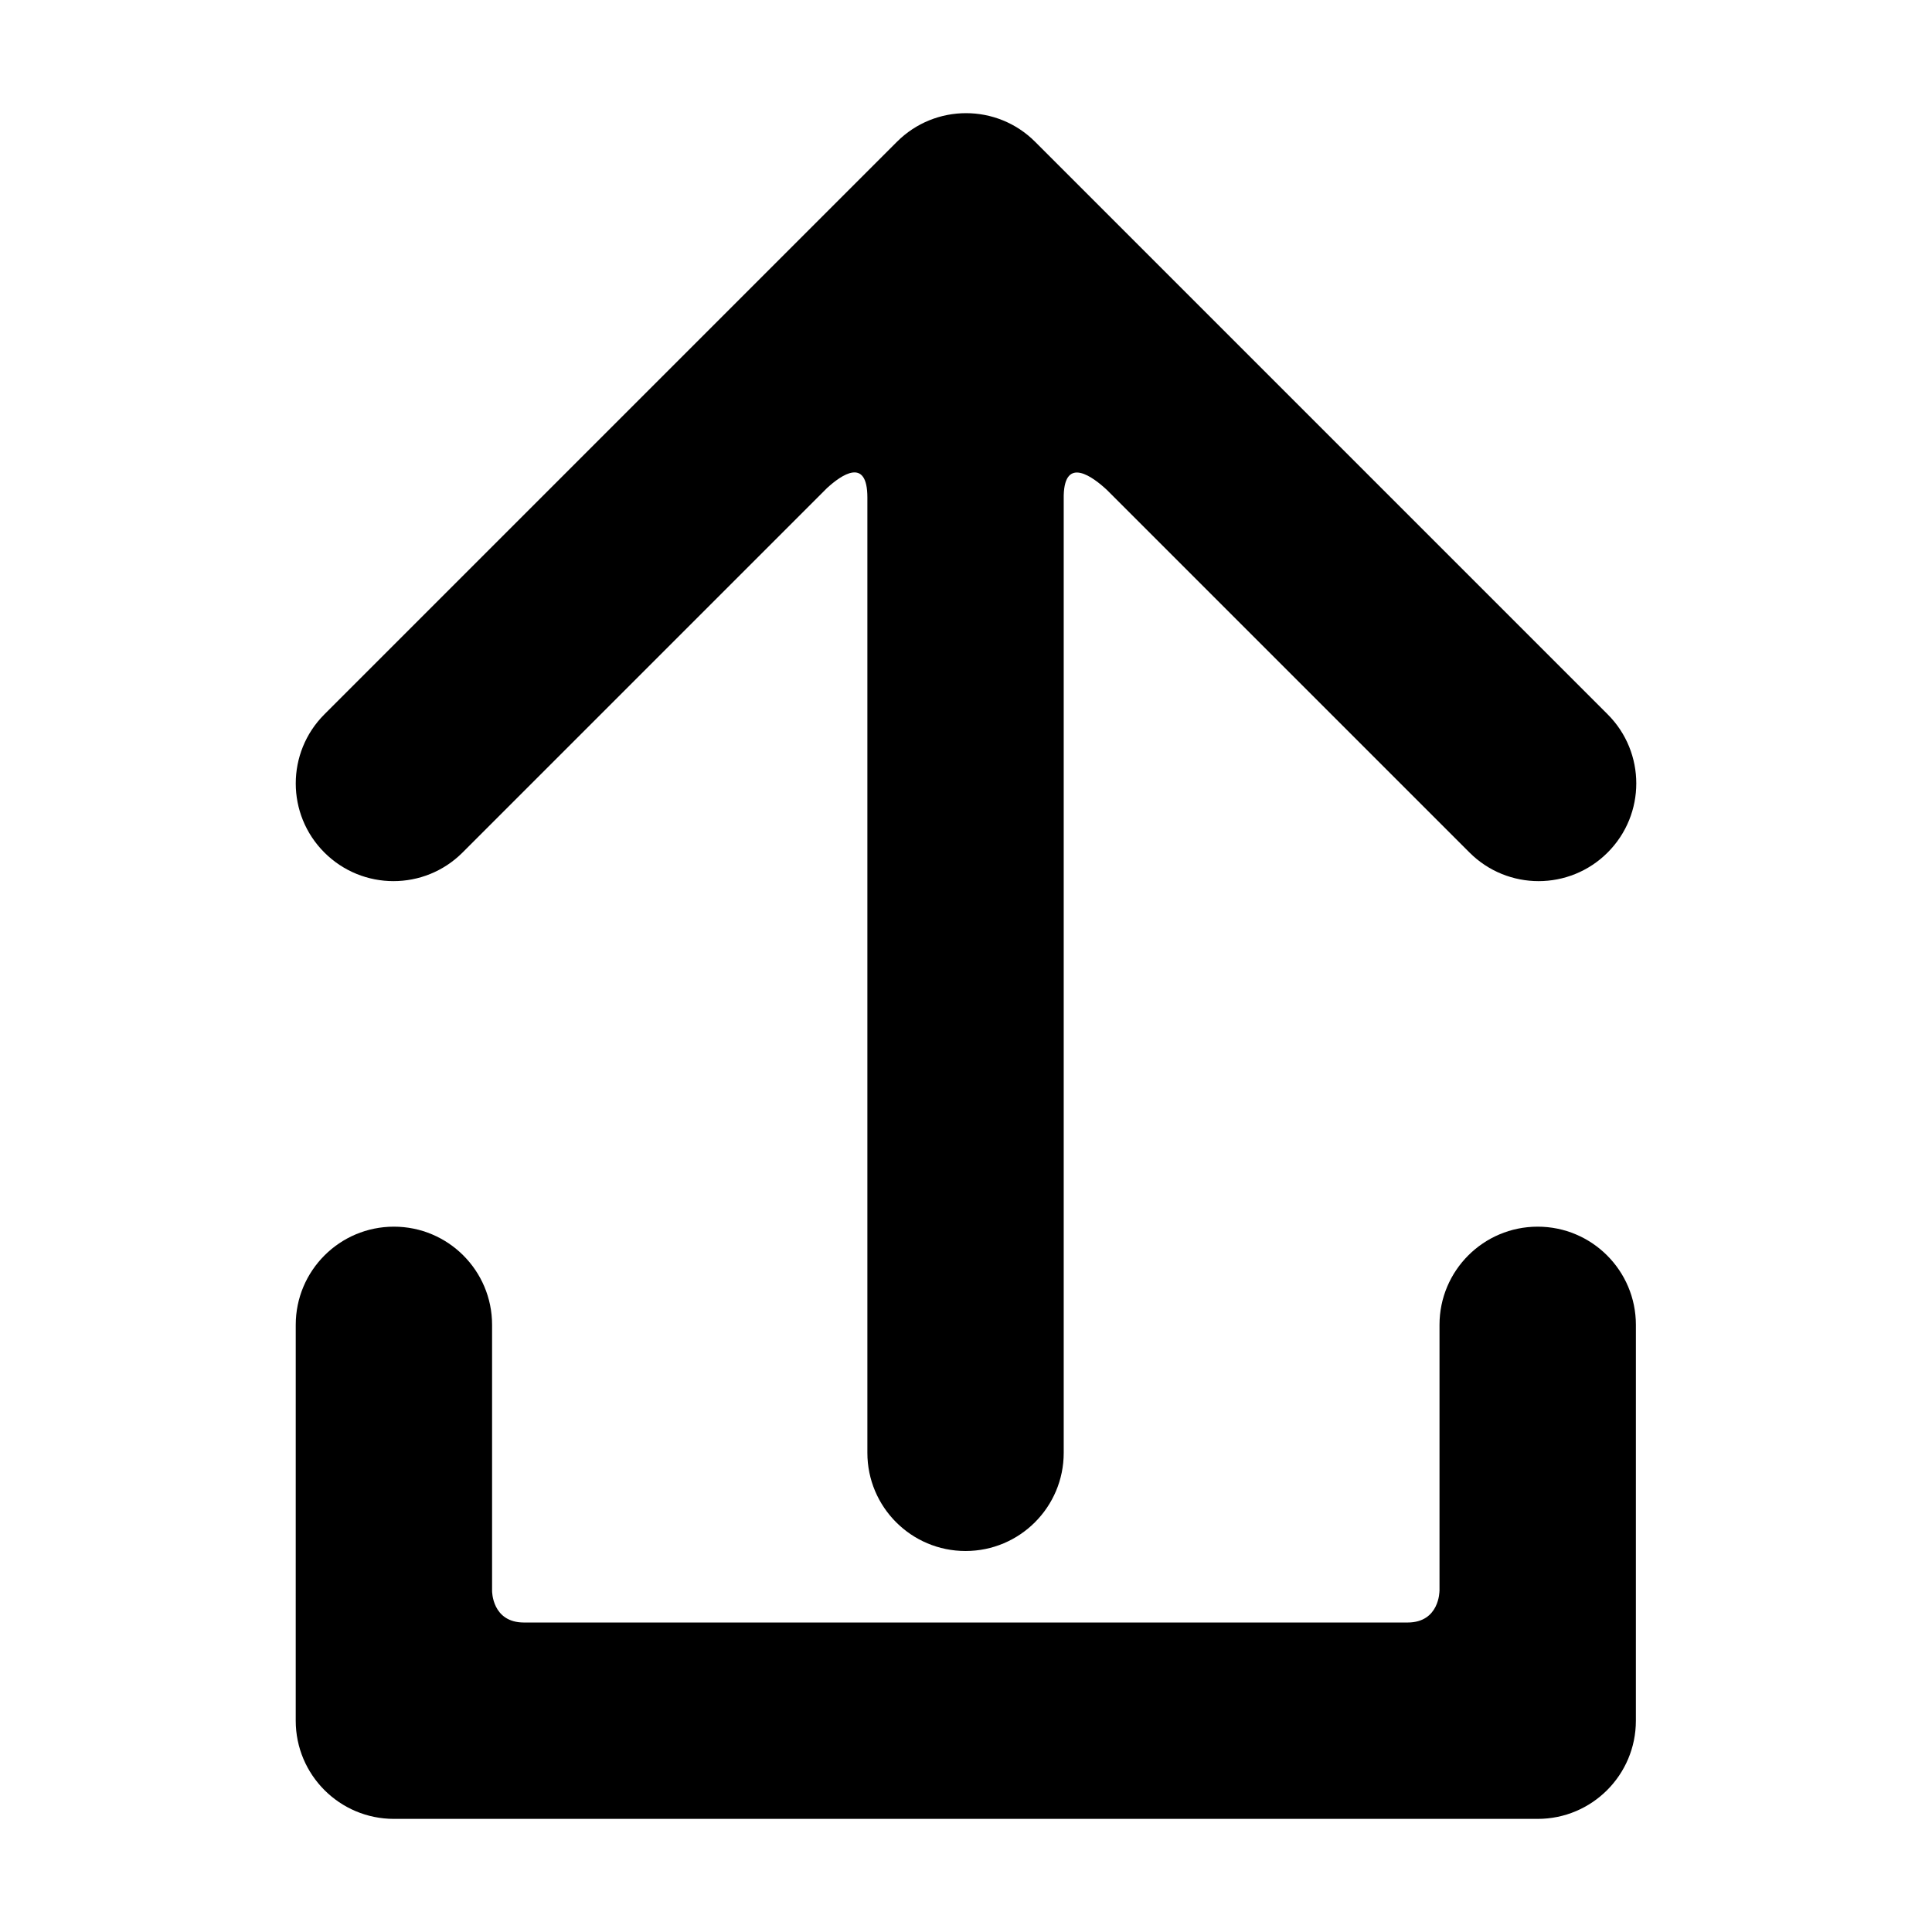
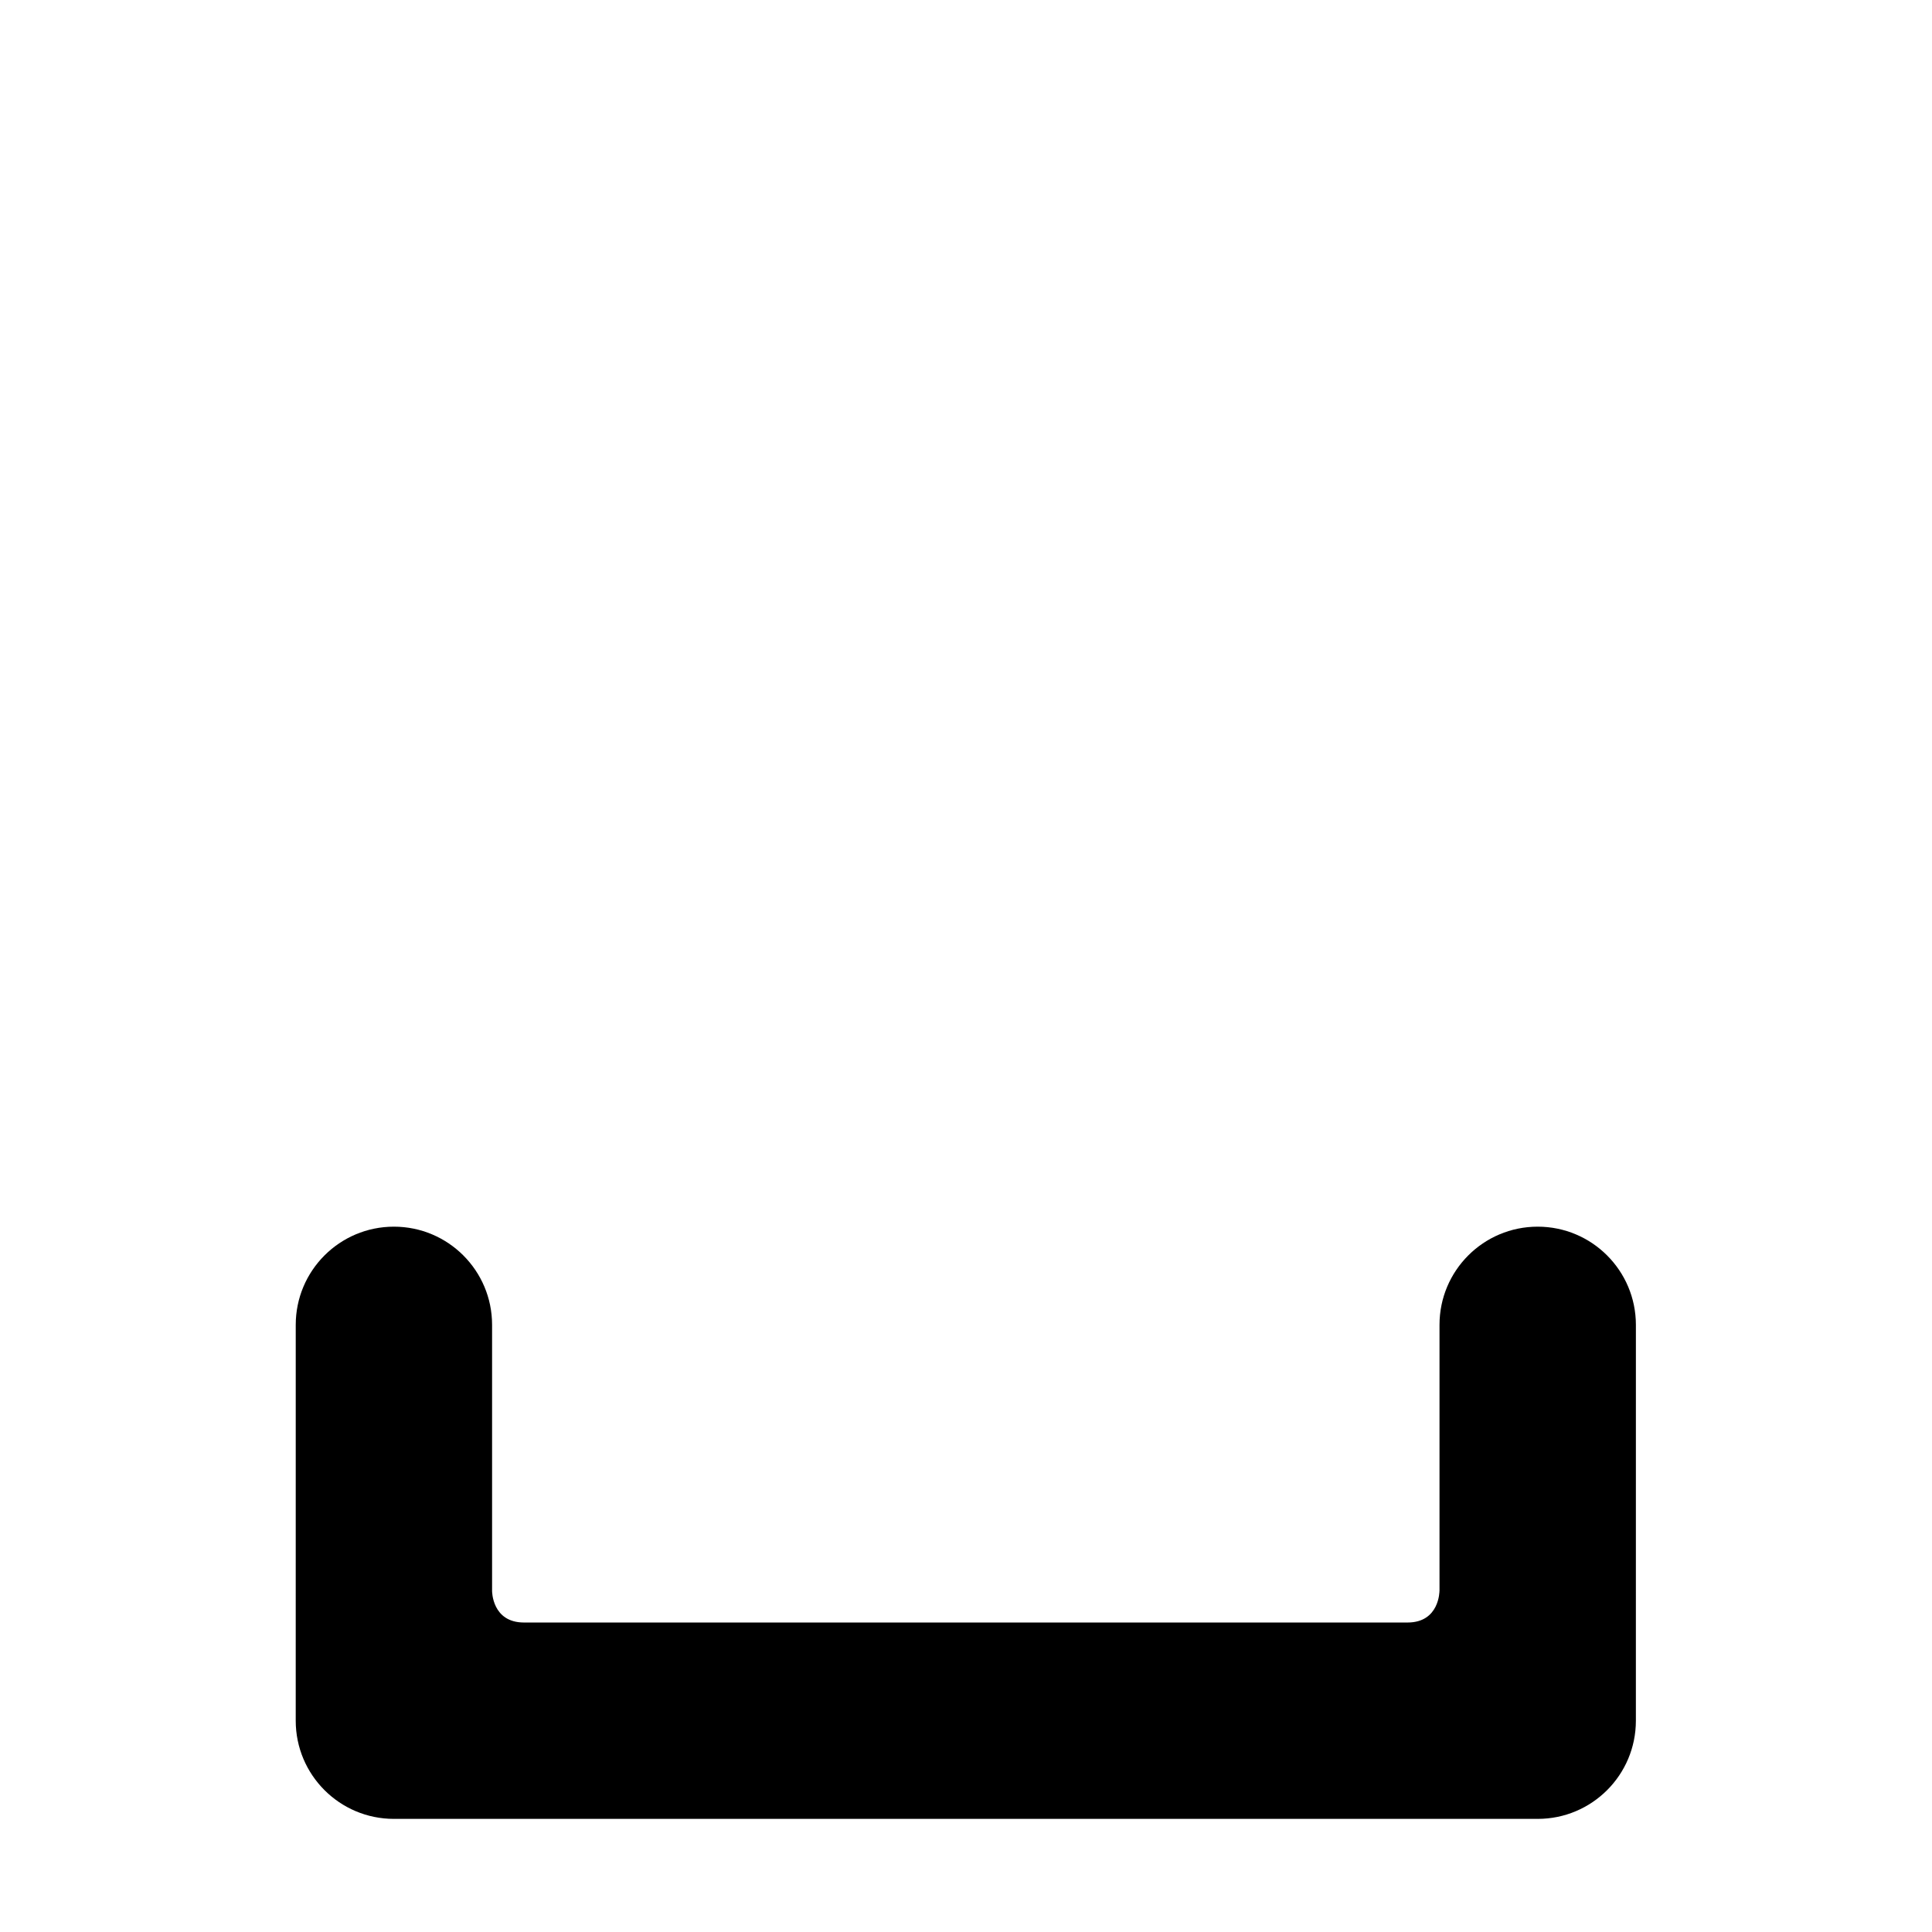
<svg xmlns="http://www.w3.org/2000/svg" fill="#000000" width="800px" height="800px" version="1.1" viewBox="144 144 512 512">
  <g>
-     <path d="m418.31 181.57c-10.098-10.105-26.5-10.105-36.605 0l-151.74 151.74c-10.117 10.117-10.117 26.512 0 36.617 10.105 10.105 26.5 10.117 36.617 0l96.59-96.59c3.809-3.488 10.68-8.293 10.691 2.481v253.2c0 14.367 11.648 26.016 26.016 26.016 14.367 0 26.016-11.648 26.016-26.016v-253.74c0.273-10.508 7.777-4.856 11.445-1.441l96.086 96.086c10.117 10.117 26.512 10.117 36.617 0 10.117-10.117 10.117-26.512 0-36.617z" />
    <path d="m551.5 469.08c-14.367 0-26.016 11.648-26.016 26.016v70.523h-0.012s0.039 8.363-8.453 8.363h-234.16c-8.504 0-8.453-8.363-8.453-8.363v-70.523c0-14.367-11.648-26.016-26.016-26.016-14.367 0-26.016 11.648-26.016 26.016l-0.004 104.91c0 14.367 11.648 26.016 26.016 26.016h0.051 0.051 303.02c14.367 0 26.016-11.648 26.016-26.016l0.004-104.91c-0.012-14.367-11.66-26.016-26.027-26.016z" />
  </g>
</svg>